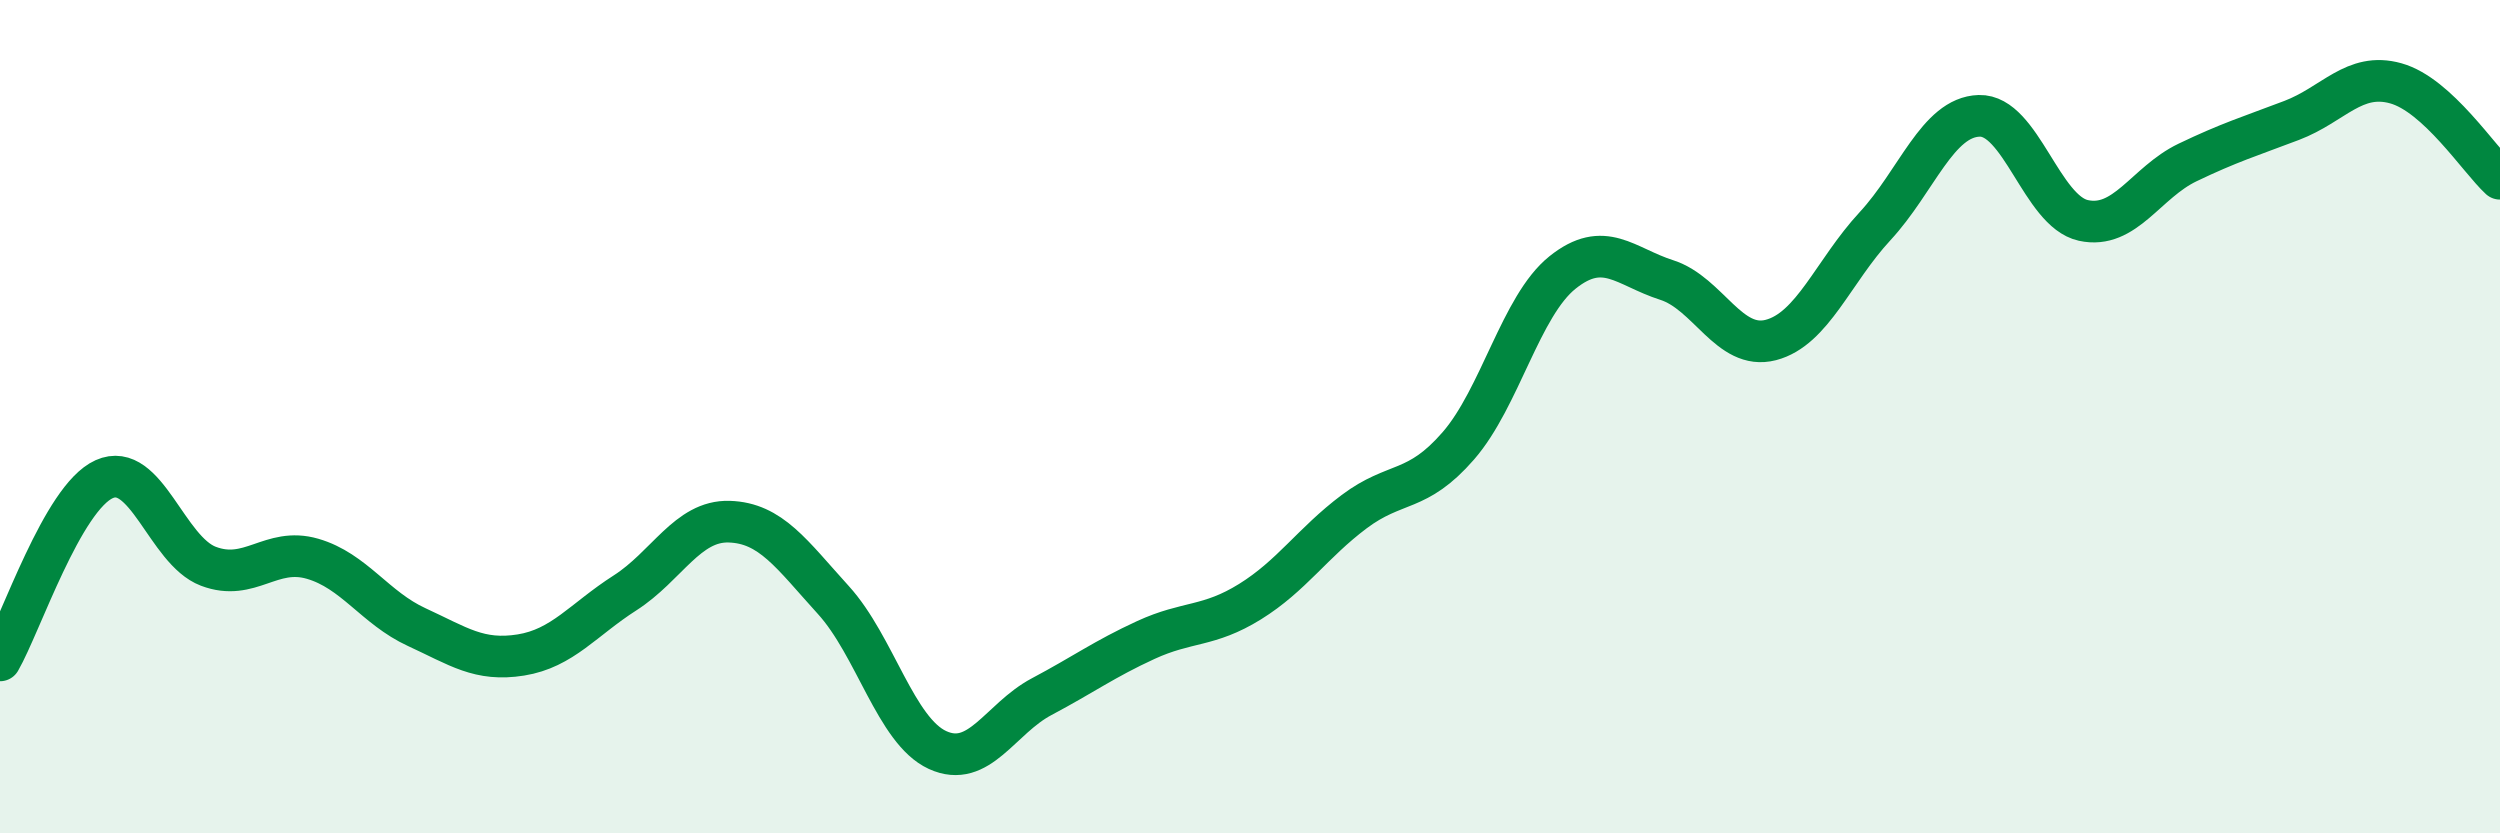
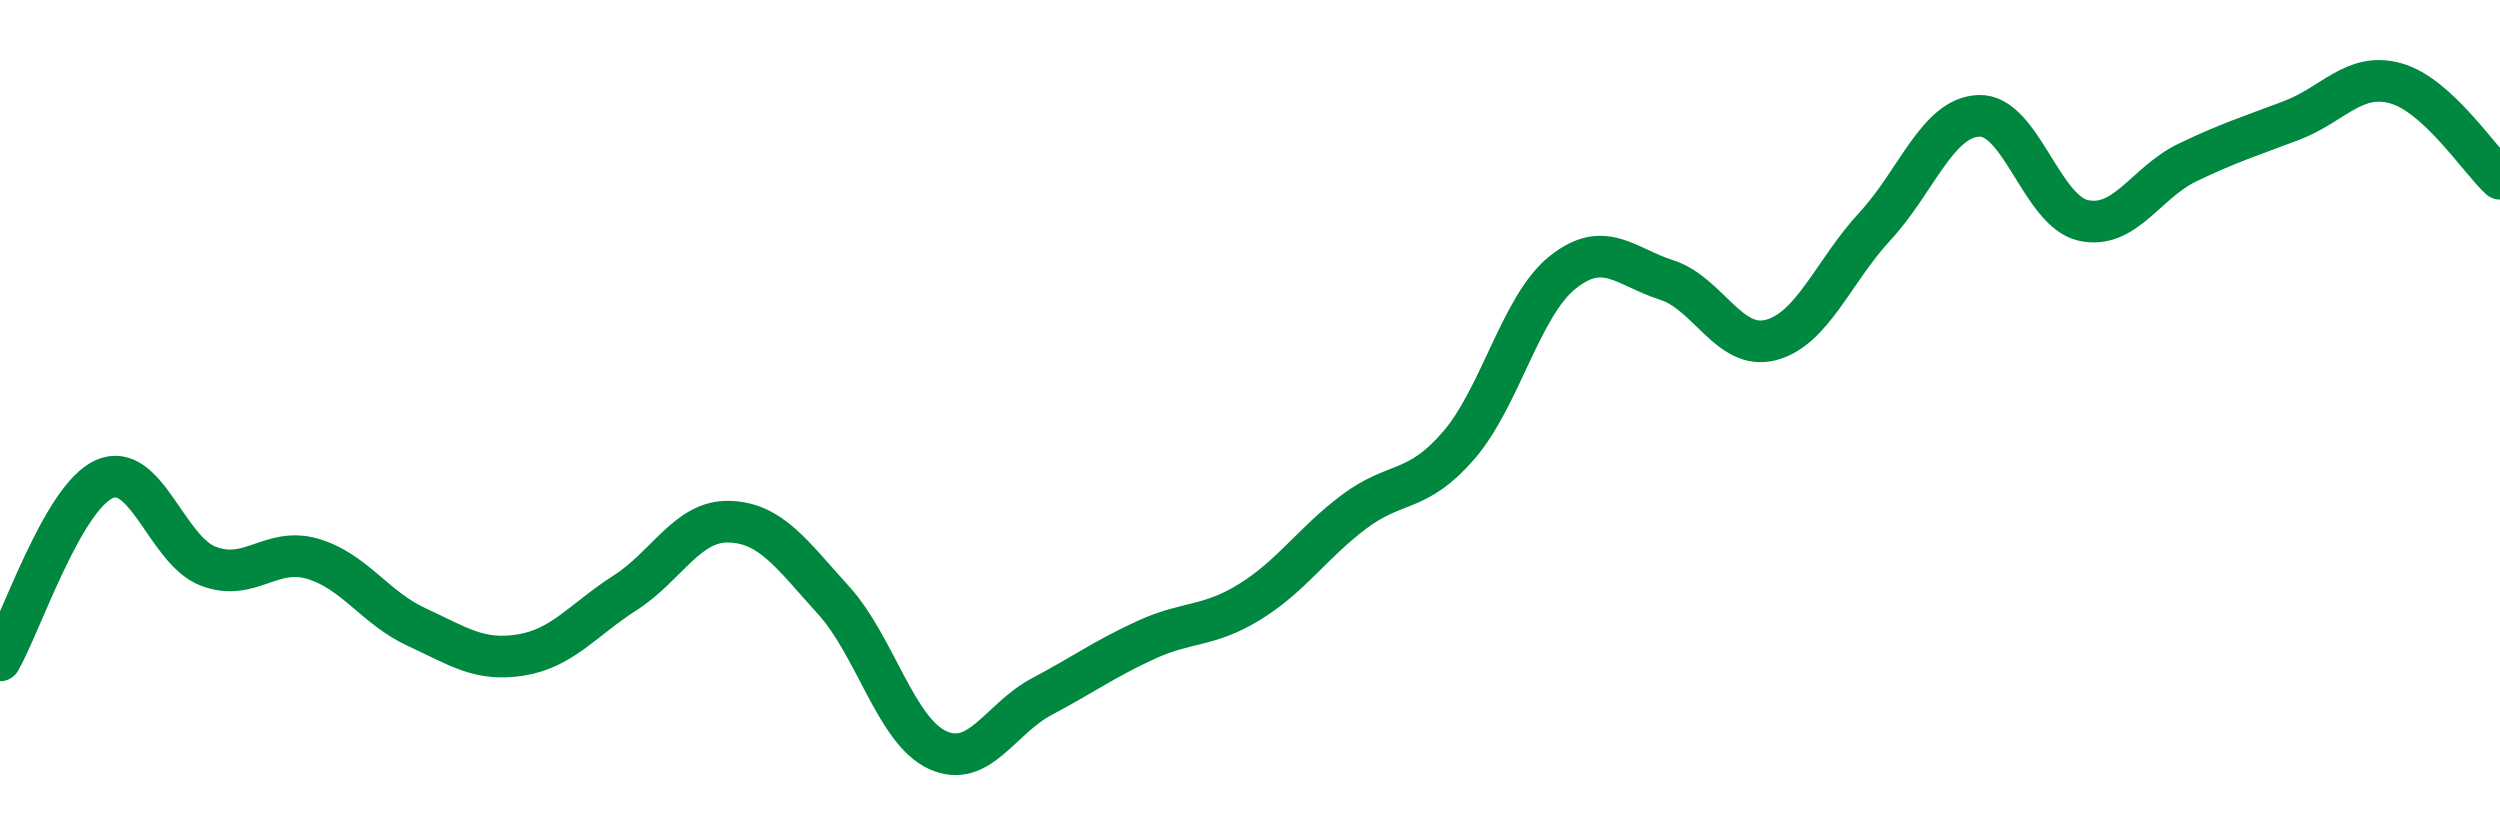
<svg xmlns="http://www.w3.org/2000/svg" width="60" height="20" viewBox="0 0 60 20">
-   <path d="M 0,15.85 C 0.5,14.98 1.5,11.95 2.5,11.5 C 3.5,11.05 4,13.21 5,13.59 C 6,13.97 6.5,13.12 7.5,13.41 C 8.5,13.7 9,14.59 10,15.05 C 11,15.51 11.5,15.88 12.5,15.72 C 13.5,15.56 14,14.87 15,14.23 C 16,13.59 16.5,12.49 17.5,12.52 C 18.5,12.55 19,13.3 20,14.4 C 21,15.5 21.5,17.54 22.5,18 C 23.5,18.46 24,17.25 25,16.72 C 26,16.19 26.5,15.82 27.5,15.36 C 28.5,14.9 29,15.06 30,14.44 C 31,13.82 31.5,13.03 32.5,12.28 C 33.5,11.53 34,11.85 35,10.7 C 36,9.55 36.5,7.34 37.5,6.54 C 38.5,5.74 39,6.4 40,6.72 C 41,7.04 41.5,8.42 42.5,8.16 C 43.5,7.9 44,6.51 45,5.43 C 46,4.35 46.5,2.81 47.5,2.78 C 48.5,2.75 49,5.07 50,5.29 C 51,5.51 51.5,4.38 52.5,3.9 C 53.5,3.42 54,3.27 55,2.89 C 56,2.51 56.5,1.72 57.5,2 C 58.5,2.28 59.5,3.83 60,4.29L60 20L0 20Z" fill="#008740" opacity="0.1" stroke-linecap="round" stroke-linejoin="round" />
  <path d="M 0,15.85 C 0.5,14.98 1.5,11.95 2.5,11.5 C 3.5,11.05 4,13.21 5,13.59 C 6,13.97 6.5,13.12 7.5,13.41 C 8.5,13.7 9,14.59 10,15.05 C 11,15.51 11.5,15.88 12.5,15.72 C 13.5,15.56 14,14.87 15,14.23 C 16,13.59 16.5,12.49 17.5,12.52 C 18.5,12.55 19,13.3 20,14.4 C 21,15.5 21.5,17.54 22.5,18 C 23.5,18.46 24,17.25 25,16.72 C 26,16.19 26.5,15.82 27.5,15.36 C 28.5,14.9 29,15.06 30,14.44 C 31,13.82 31.5,13.03 32.5,12.28 C 33.5,11.53 34,11.85 35,10.7 C 36,9.55 36.5,7.34 37.5,6.54 C 38.5,5.74 39,6.4 40,6.72 C 41,7.04 41.5,8.42 42.5,8.16 C 43.5,7.9 44,6.51 45,5.43 C 46,4.35 46.5,2.81 47.5,2.78 C 48.5,2.75 49,5.07 50,5.29 C 51,5.51 51.5,4.38 52.5,3.9 C 53.5,3.42 54,3.27 55,2.89 C 56,2.51 56.5,1.72 57.5,2 C 58.5,2.28 59.5,3.83 60,4.29" stroke="#008740" stroke-width="1" fill="none" stroke-linecap="round" stroke-linejoin="round" />
</svg>